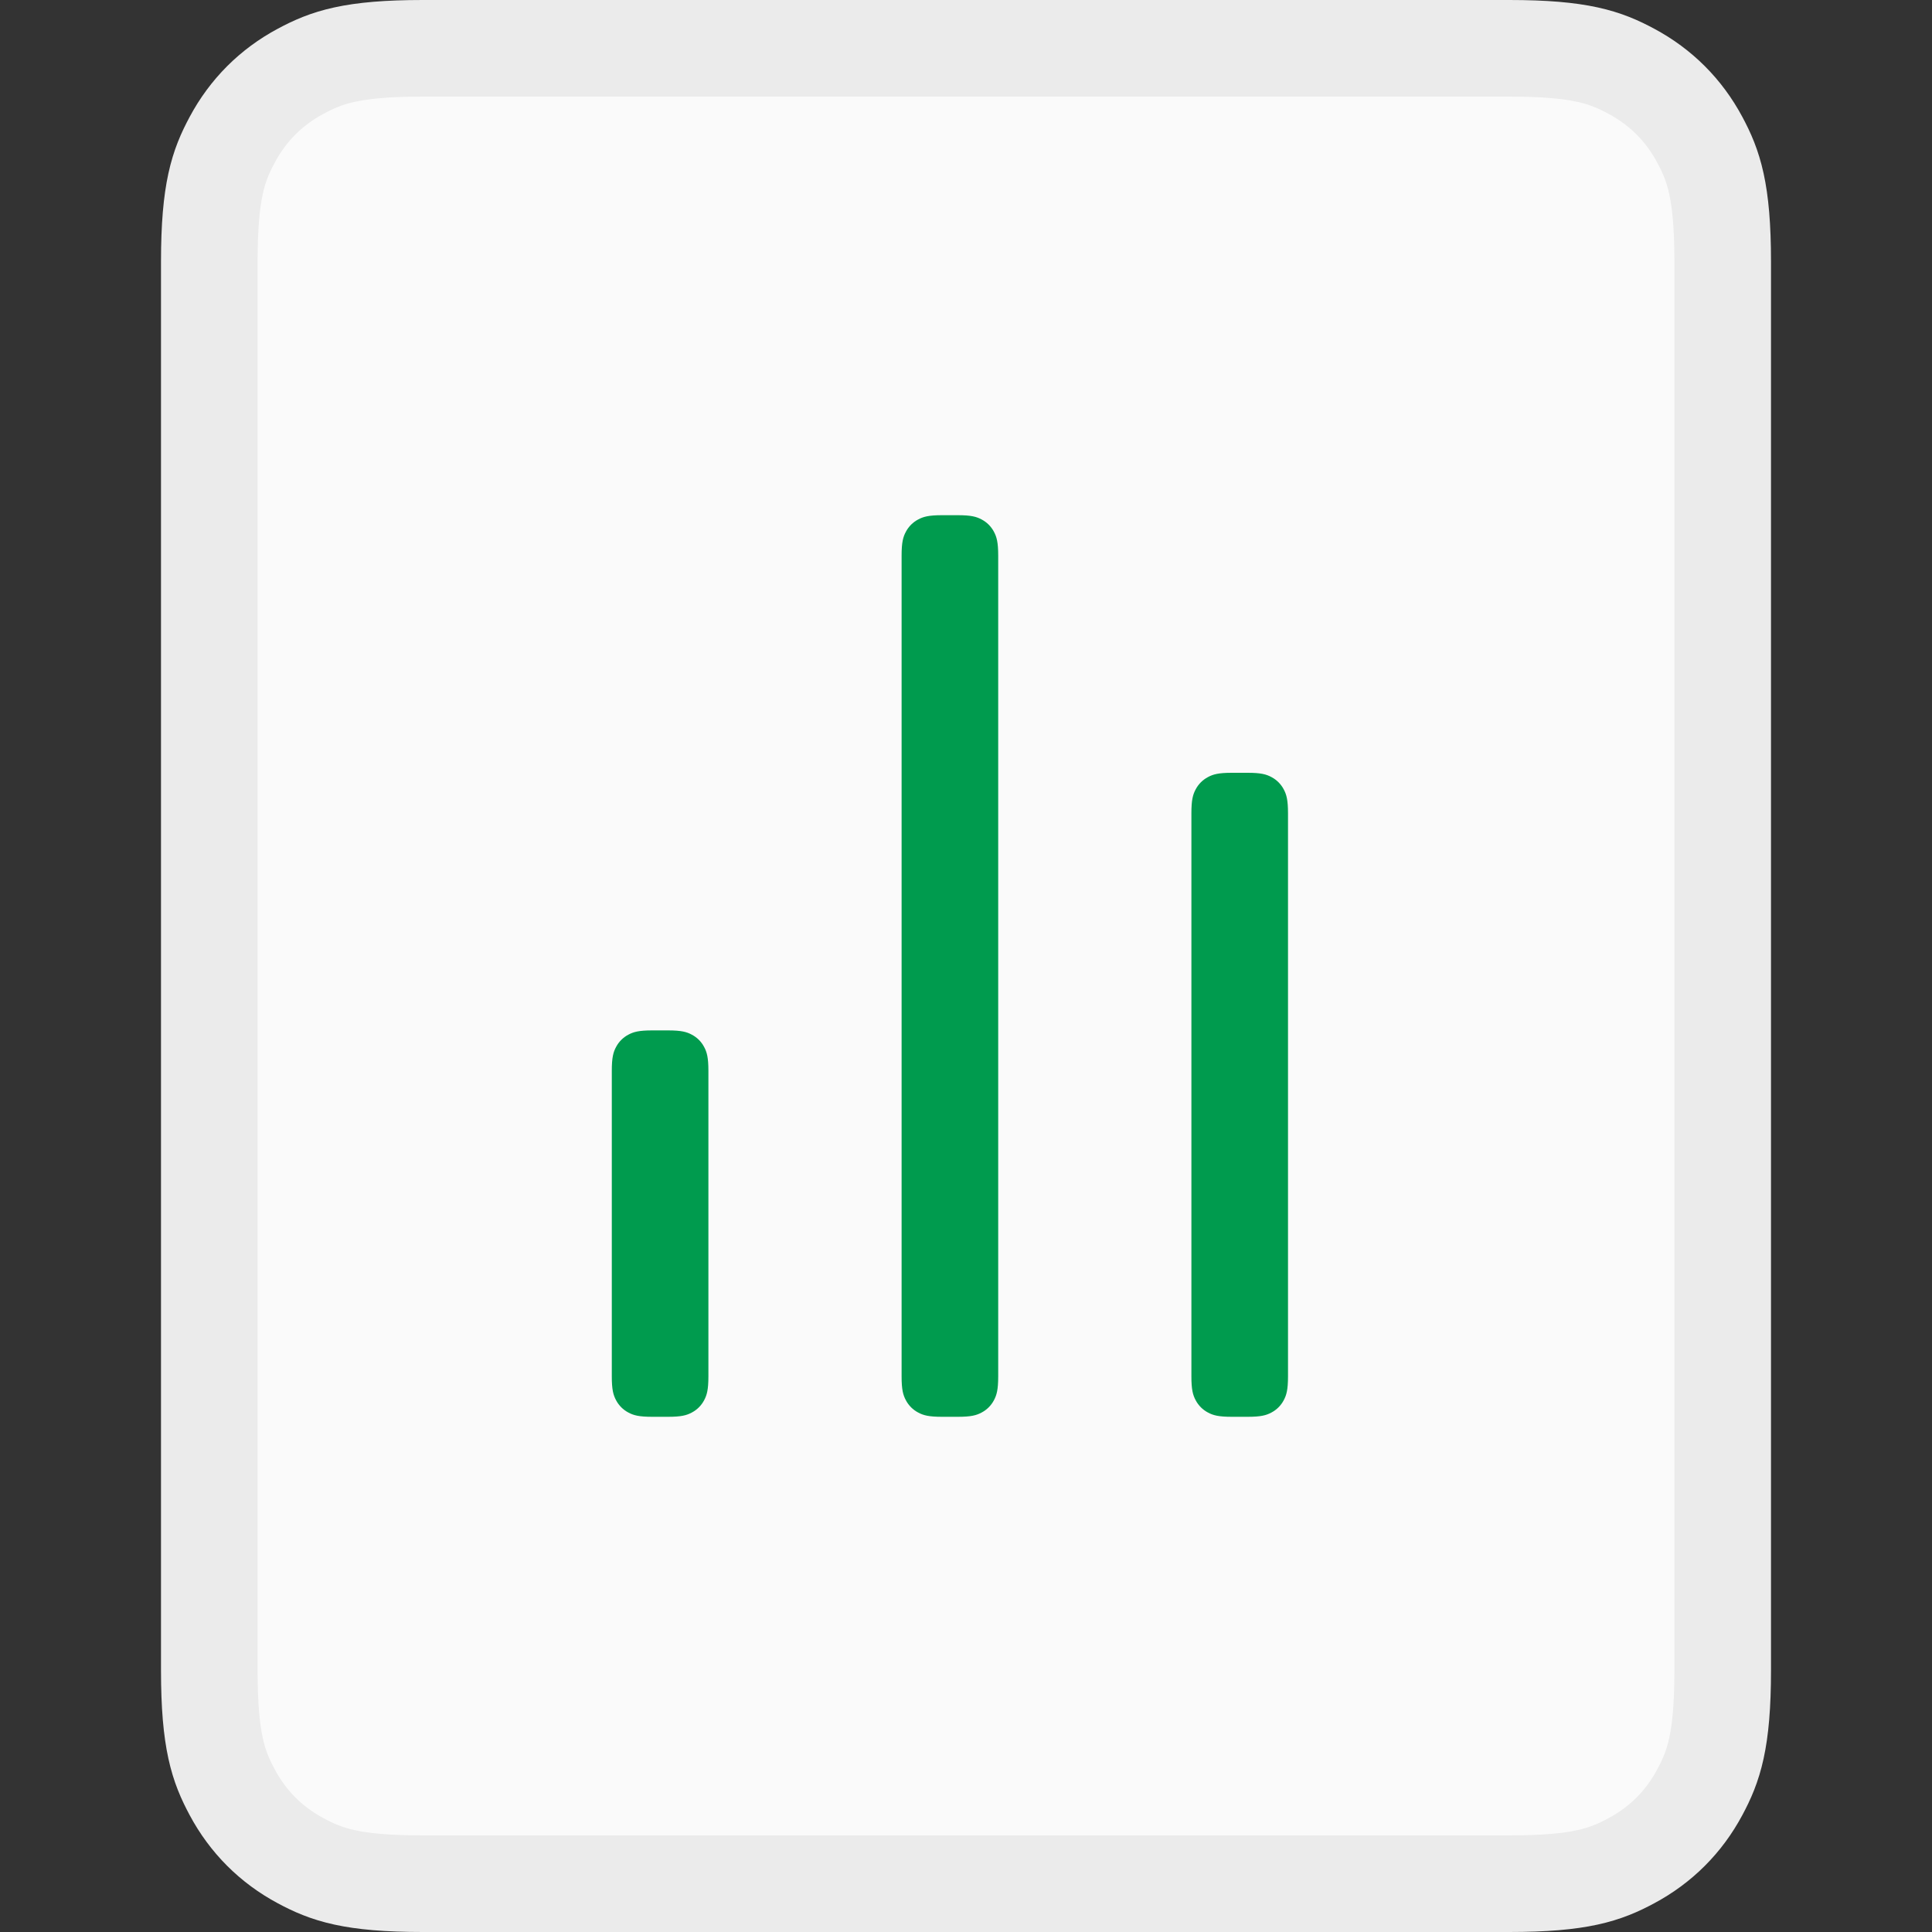
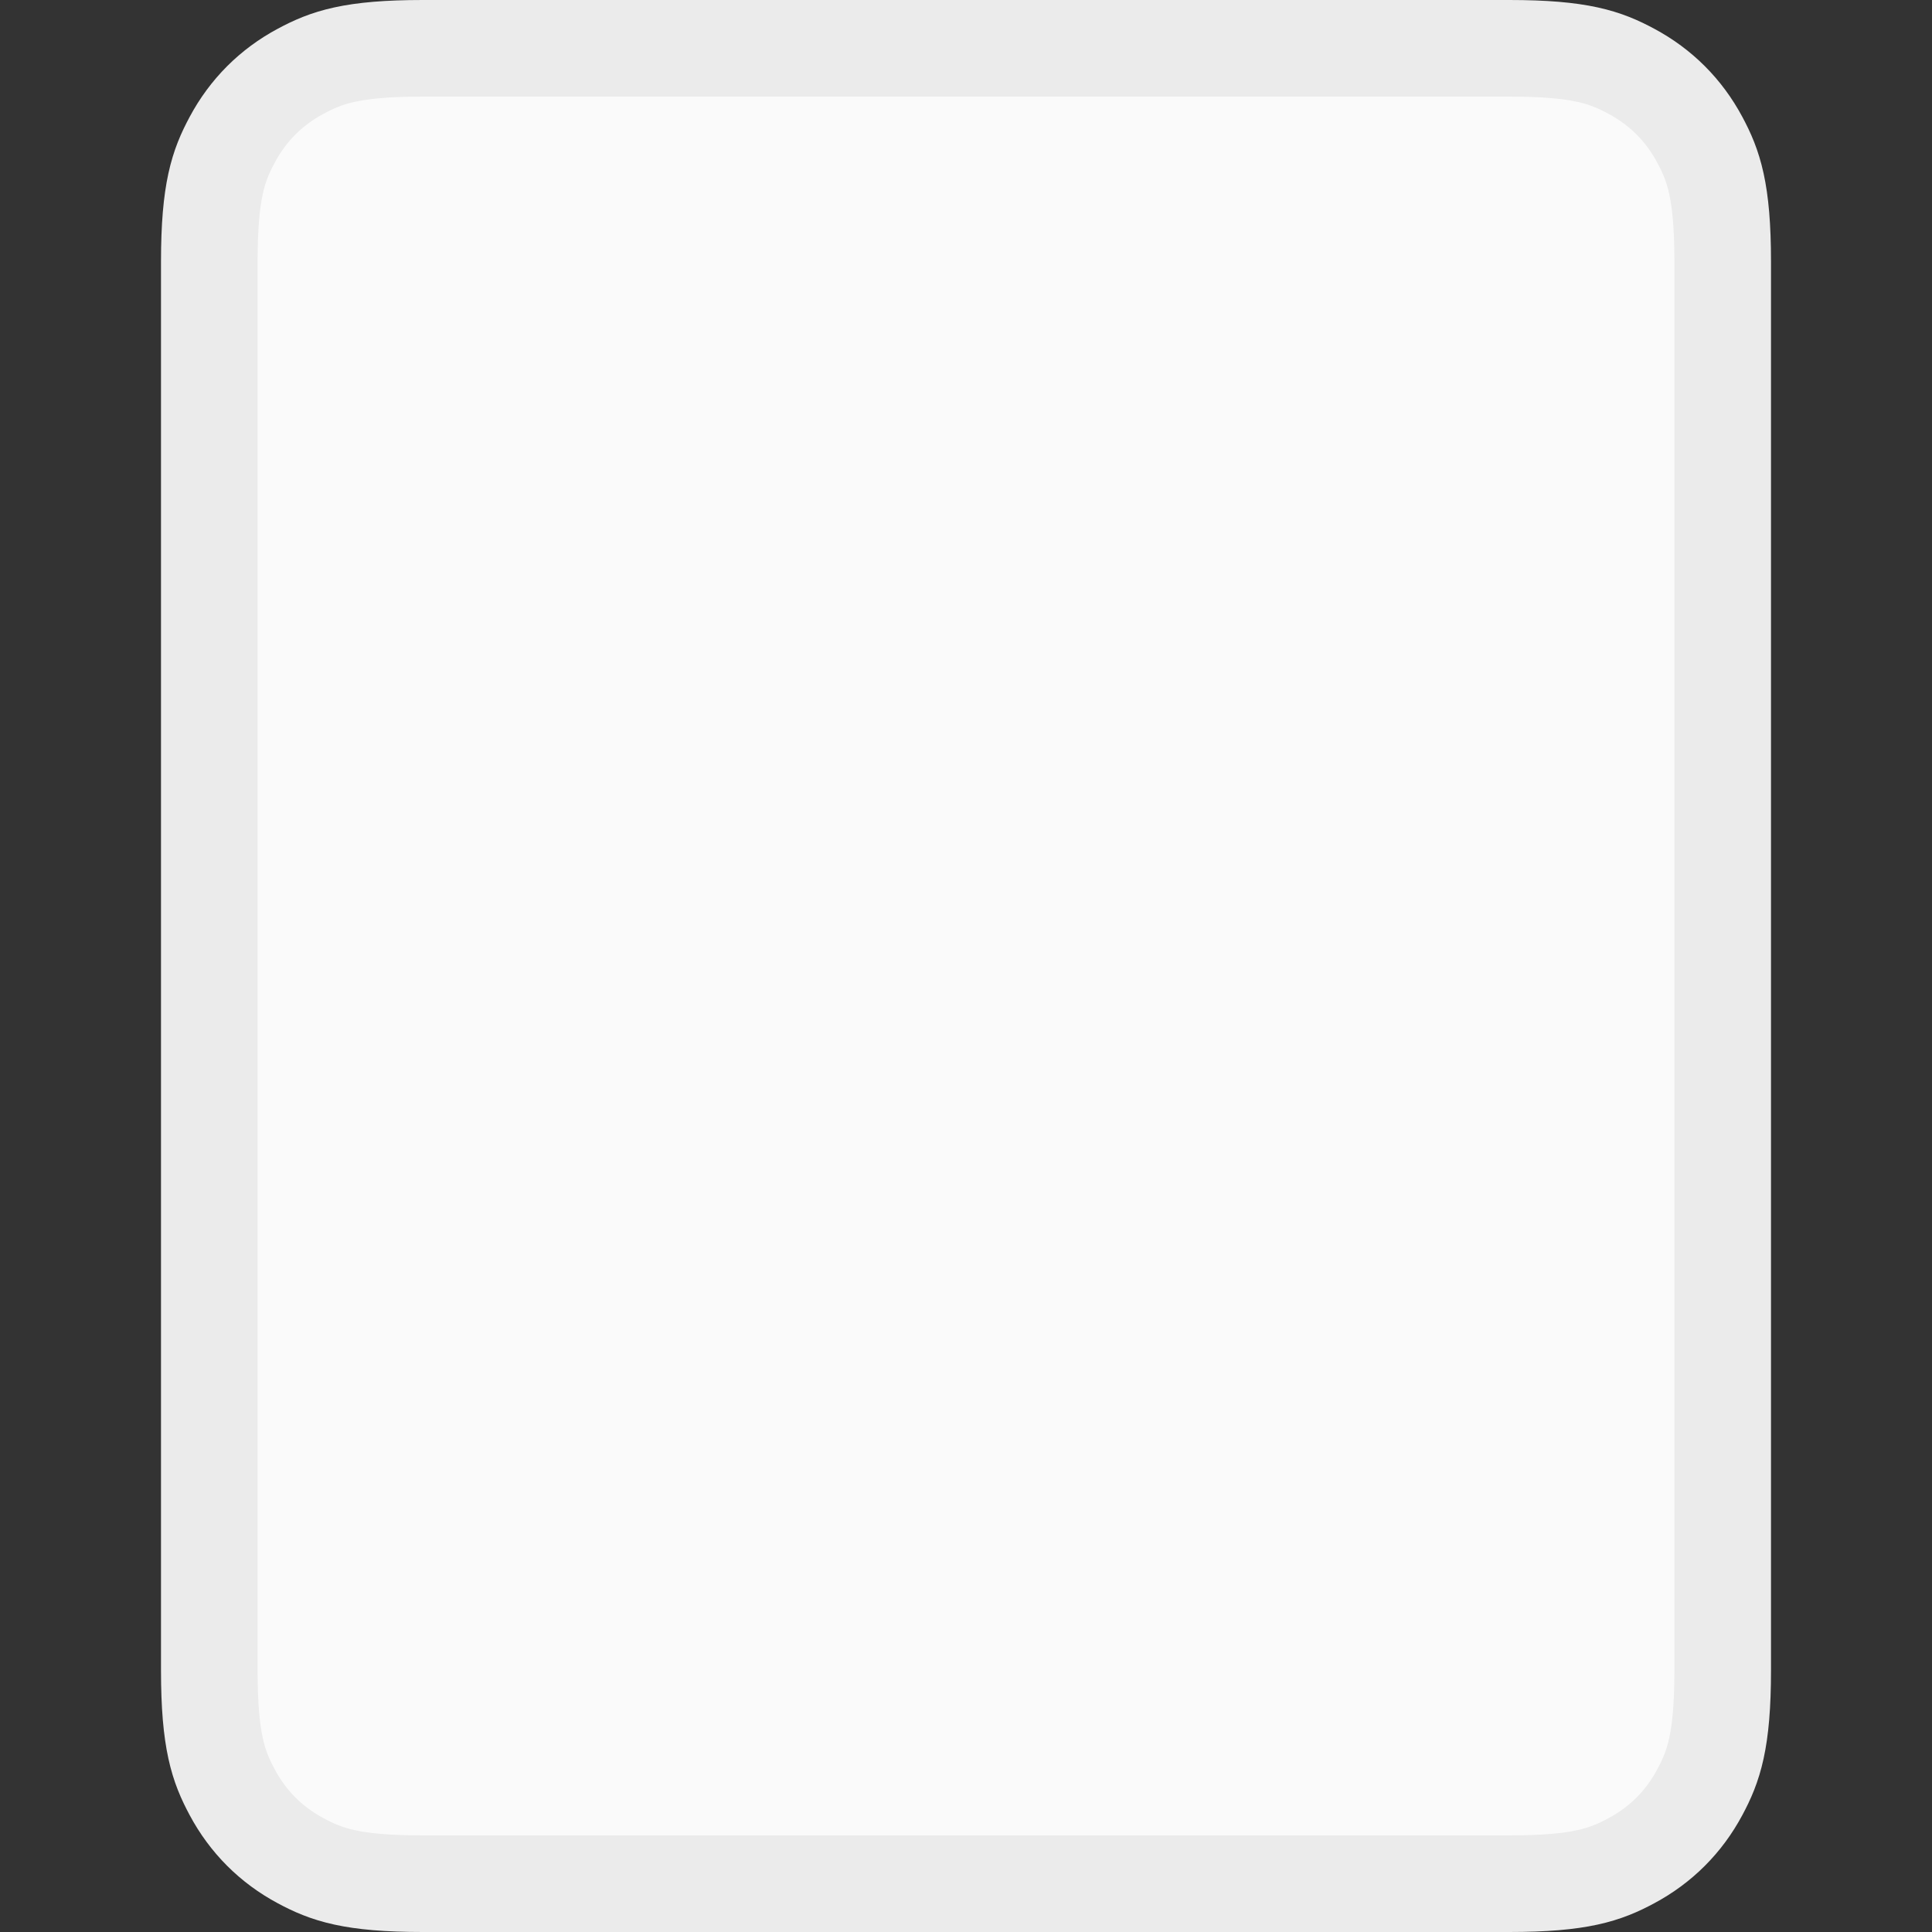
<svg xmlns="http://www.w3.org/2000/svg" width="60" height="60" viewBox="0 0 60 60">
  <rect x="0" y="0" width="60" height="60" fill="#333333" stroke="none" />
  <g fill="none" fill-rule="evenodd">
    <path fill="#FAFAFA" stroke="#EBEBEB" stroke-width="3" d="M50.661,57.788 C49.86,58.217 49.08,58.5 46.872,58.5 L13.128,58.5 C10.92,58.5 10.14,58.217 9.339,57.788 C8.422,57.298 7.702,56.578 7.212,55.661 C6.783,54.86 6.5,54.08 6.5,51.872 L6.5,8.128 C6.5,5.92 6.783,5.14 7.212,4.339 C7.702,3.422 8.422,2.702 9.339,2.212 C10.14,1.783 10.92,1.5 13.128,1.5 L46.872,1.5 C49.08,1.5 49.86,1.783 50.661,2.212 C51.578,2.702 52.298,3.422 52.788,4.339 C53.217,5.14 53.5,5.92 53.5,8.128 L53.5,51.872 C53.5,54.08 53.217,54.86 52.788,55.661 C52.298,56.578 51.578,57.298 50.661,57.788 Z" />
-     <path fill="#009B4E" d="M20.745,32 C21.158,32 21.325,32.046 21.488,32.134 C21.651,32.221 21.779,32.349 21.866,32.512 C21.954,32.675 22,32.842 22,33.255 L22,42.745 C22,43.158 21.954,43.325 21.866,43.488 C21.779,43.651 21.651,43.779 21.488,43.866 C21.325,43.954 21.158,44 20.745,44 L20.255,44 C19.842,44 19.675,43.954 19.512,43.866 C19.349,43.779 19.221,43.651 19.134,43.488 C19.046,43.325 19,43.158 19,42.745 L19,33.255 C19,32.842 19.046,32.675 19.134,32.512 C19.221,32.349 19.349,32.221 19.512,32.134 C19.675,32.046 19.842,32 20.255,32 L20.745,32 Z M29.745,16 C30.158,16 30.325,16.046 30.488,16.134 C30.651,16.221 30.779,16.349 30.866,16.512 C30.954,16.675 31,16.842 31,17.255 L31,42.745 C31,43.158 30.954,43.325 30.866,43.488 C30.779,43.651 30.651,43.779 30.488,43.866 C30.325,43.954 30.158,44 29.745,44 L29.255,44 C28.842,44 28.675,43.954 28.512,43.866 C28.349,43.779 28.221,43.651 28.134,43.488 C28.046,43.325 28,43.158 28,42.745 L28,17.255 C28,16.842 28.046,16.675 28.134,16.512 C28.221,16.349 28.349,16.221 28.512,16.134 C28.675,16.046 28.842,16 29.255,16 L29.745,16 Z M38.745,24 C39.158,24 39.325,24.046 39.488,24.134 C39.651,24.221 39.779,24.349 39.866,24.512 C39.954,24.675 40,24.842 40,25.255 L40,42.745 C40,43.158 39.954,43.325 39.866,43.488 C39.779,43.651 39.651,43.779 39.488,43.866 C39.325,43.954 39.158,44 38.745,44 L38.255,44 C37.842,44 37.675,43.954 37.512,43.866 C37.349,43.779 37.221,43.651 37.134,43.488 C37.046,43.325 37,43.158 37,42.745 L37,25.255 C37,24.842 37.046,24.675 37.134,24.512 C37.221,24.349 37.349,24.221 37.512,24.134 C37.675,24.046 37.842,24 38.255,24 L38.745,24 Z" />
  </g>
</svg>